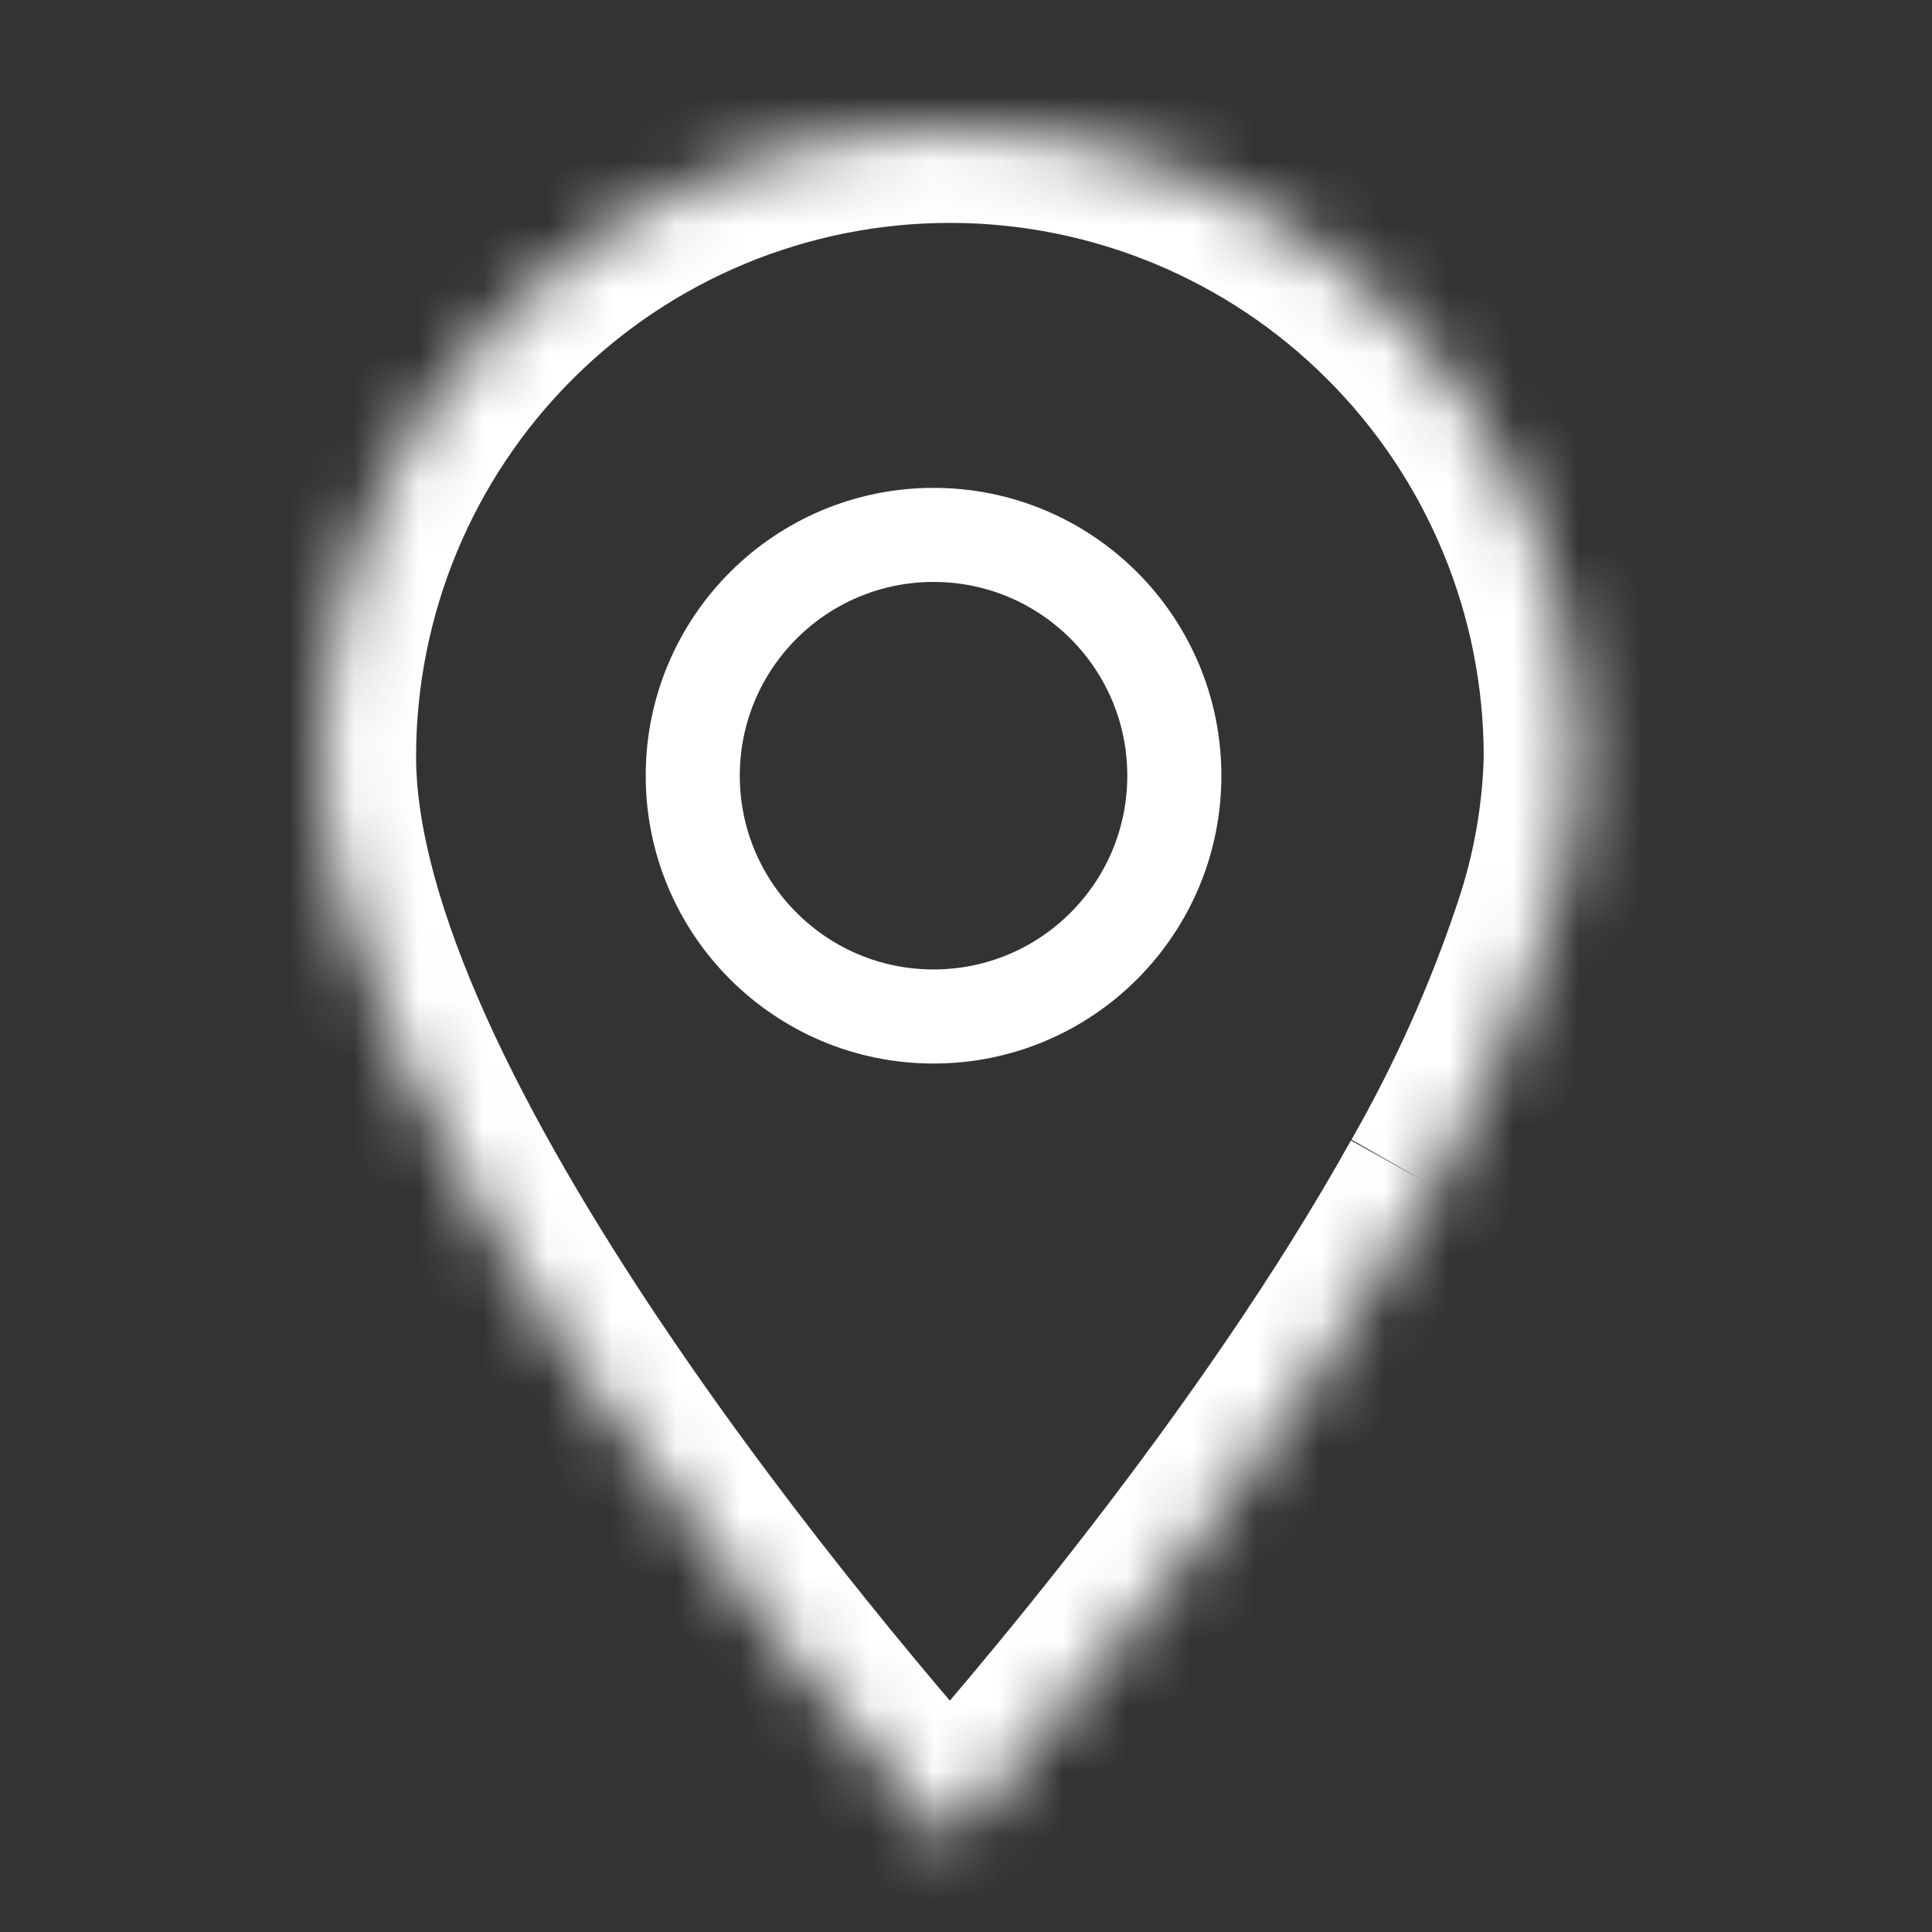
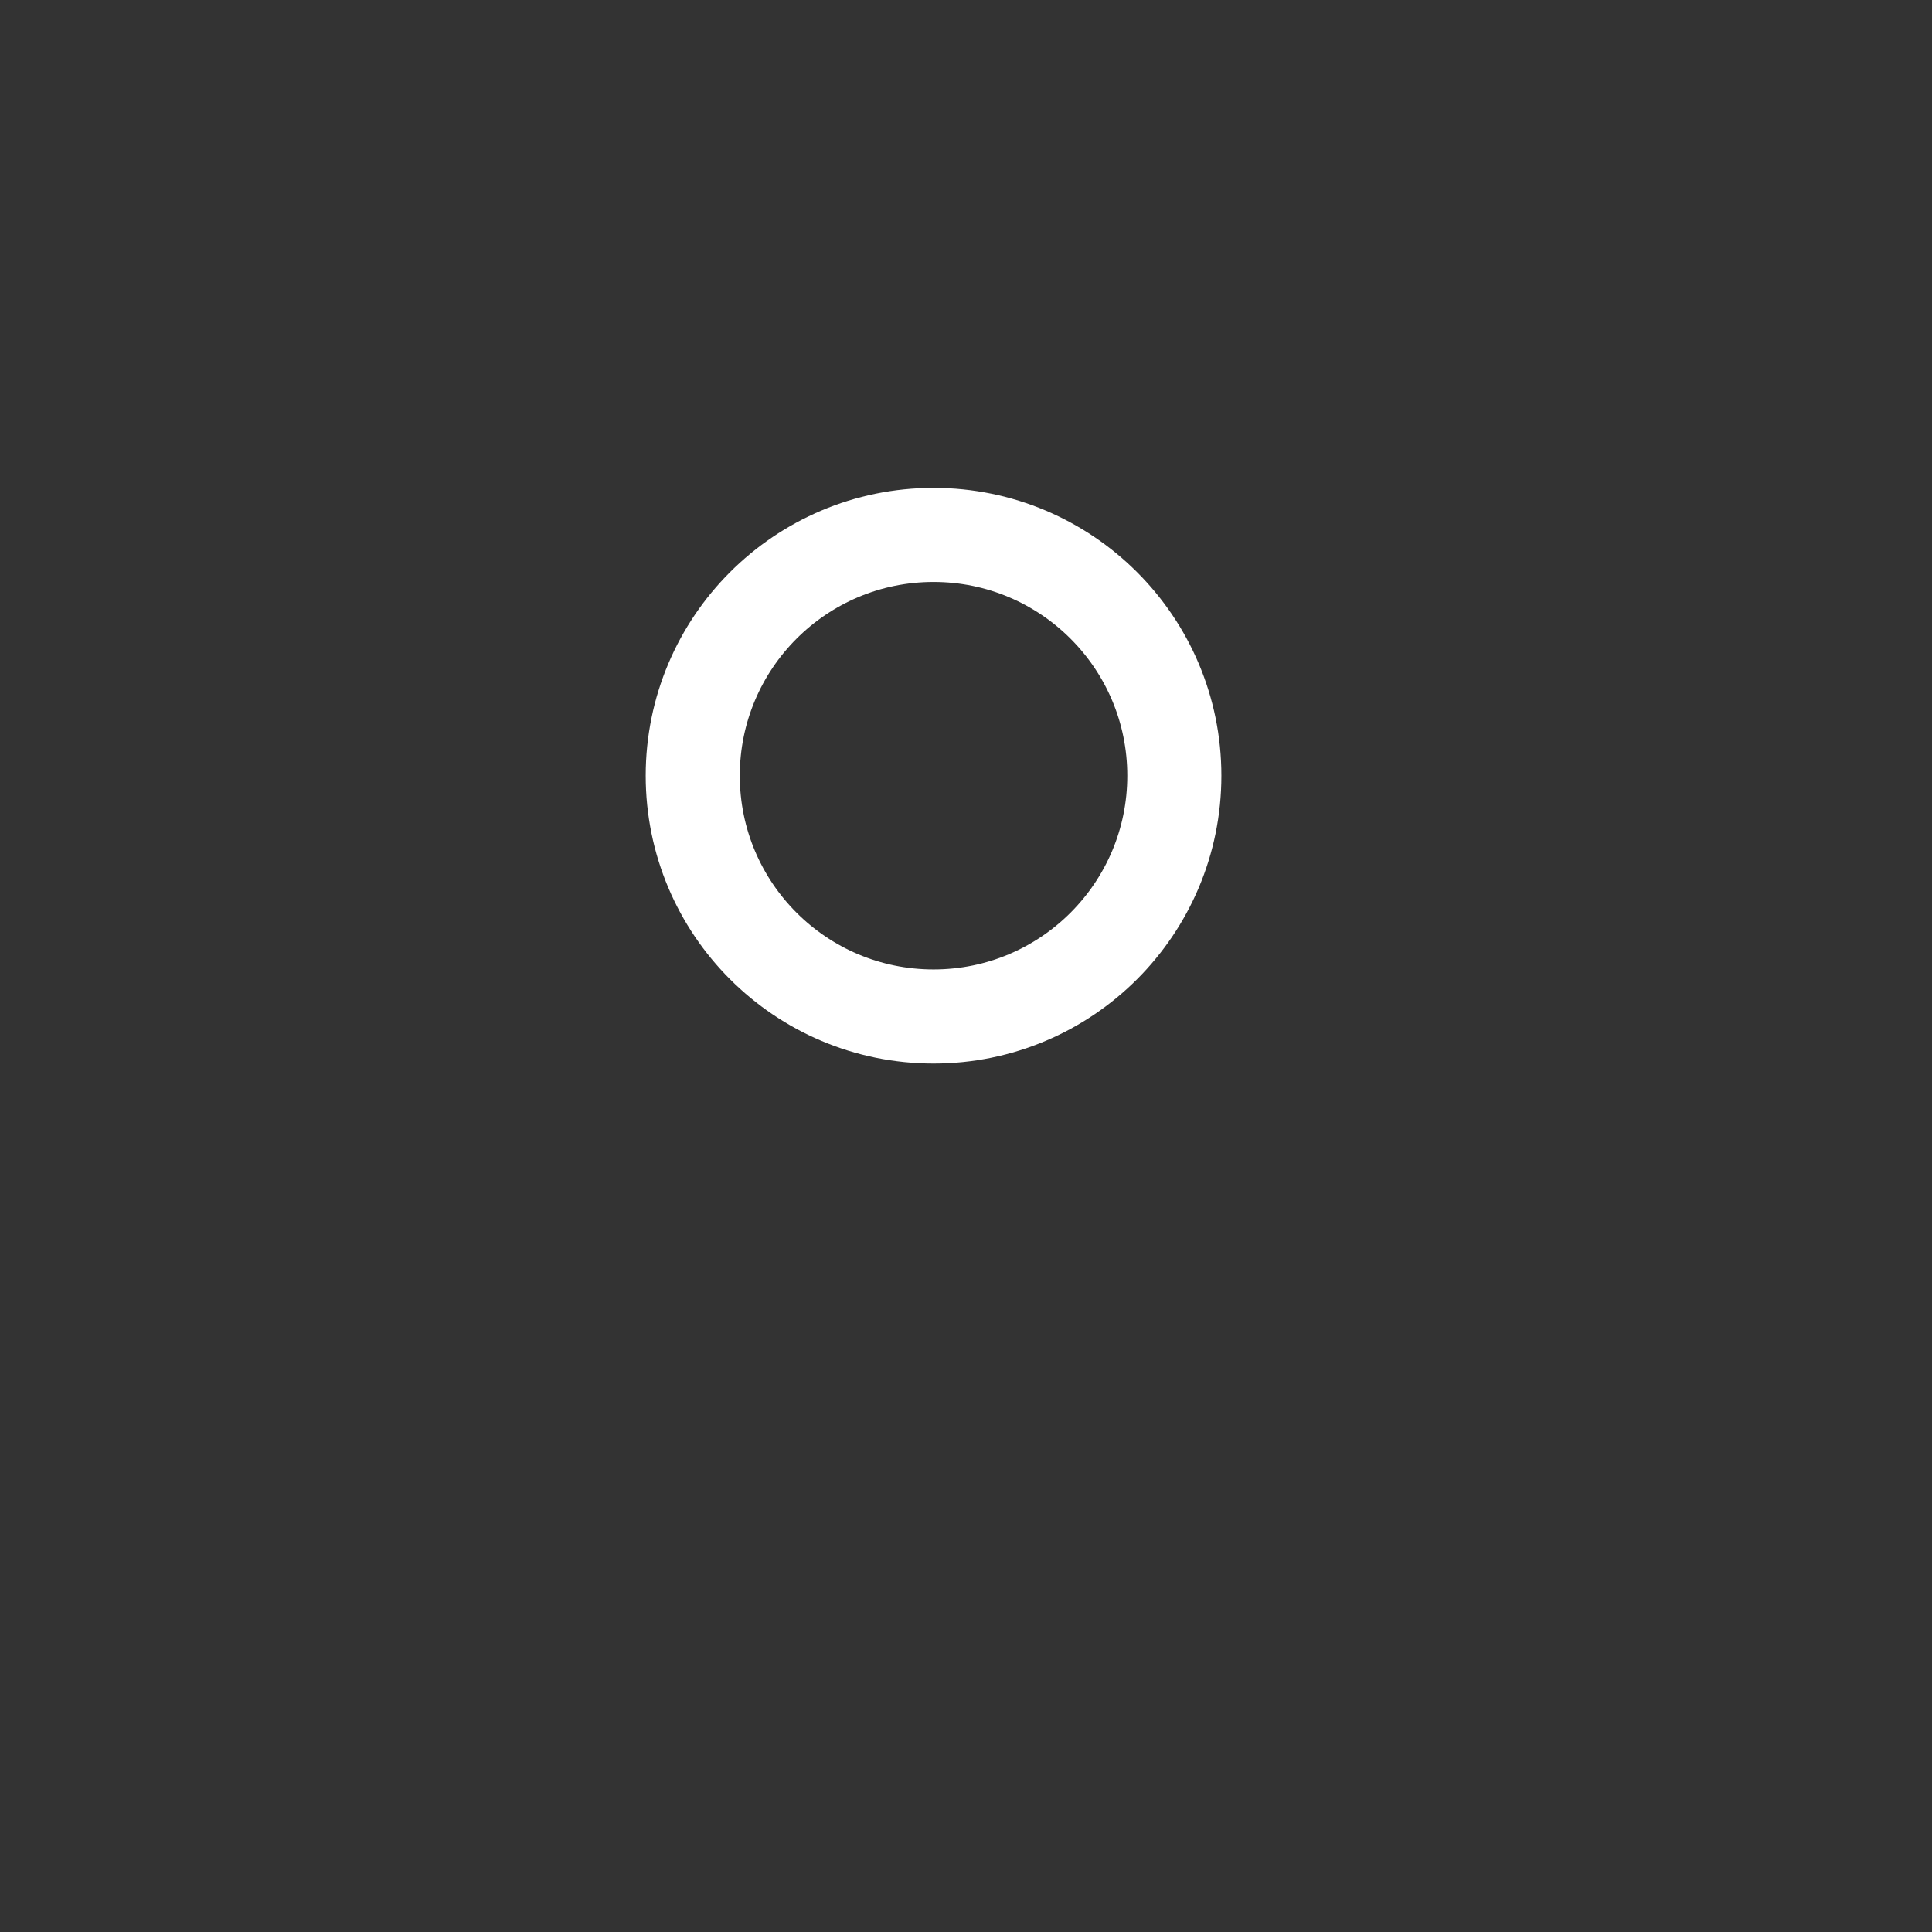
<svg xmlns="http://www.w3.org/2000/svg" width="30" height="30" viewBox="0 0 30 30" fill="none">
  <rect x="0" y="0" width="30" height="30" fill="#333333" stroke="none" />
  <mask id="path-1-inside-1_69_1498" fill="white">
-     <path d="M22.254 18.419C19.828 22.775 16.134 27.084 14.75 28.633C12.616 26.247 5 17.315 5 11.75C5 9.164 6.027 6.684 7.856 4.856C9.684 3.027 12.164 2 14.75 2C17.336 2 19.816 3.027 21.644 4.856C23.473 6.684 24.5 9.164 24.5 11.75C24.48 12.674 24.319 13.589 24.024 14.465C23.566 15.839 22.973 17.164 22.254 18.421" />
-   </mask>
+     </mask>
  <path d="M14.75 28.633L13.661 29.607L14.751 30.824L15.839 29.606L14.75 28.633ZM14.75 2V0.539V2ZM24.5 11.75L25.96 11.782L25.961 11.766V11.75H24.5ZM24.024 14.465L22.639 13.998L22.638 14.003L24.024 14.465ZM20.977 17.709C18.634 21.916 15.031 26.125 13.661 27.659L15.839 29.606C17.237 28.042 21.021 23.634 23.53 19.13L20.977 17.709ZM15.839 27.658C14.792 26.489 12.404 23.716 10.287 20.568C9.228 18.994 8.257 17.356 7.555 15.8C6.844 14.222 6.461 12.841 6.461 11.75H3.539C3.539 13.442 4.108 15.264 4.892 17.001C5.684 18.759 6.751 20.546 7.863 22.199C10.087 25.506 12.574 28.391 13.661 29.607L15.839 27.658ZM6.461 11.75C6.461 9.552 7.334 7.443 8.889 5.889L6.823 3.823C4.72 5.925 3.539 8.777 3.539 11.75H6.461ZM8.889 5.889C10.443 4.334 12.552 3.461 14.75 3.461V0.539C11.777 0.539 8.925 1.72 6.823 3.823L8.889 5.889ZM14.75 3.461C16.948 3.461 19.057 4.334 20.611 5.889L22.677 3.823C20.575 1.72 17.723 0.539 14.75 0.539V3.461ZM20.611 5.889C22.166 7.443 23.039 9.552 23.039 11.75H25.961C25.961 8.777 24.78 5.925 22.677 3.823L20.611 5.889ZM23.04 11.718C23.022 12.494 22.887 13.263 22.639 13.998L25.408 14.932C25.751 13.916 25.937 12.854 25.96 11.782L23.04 11.718ZM22.638 14.003C22.21 15.286 21.657 16.523 20.986 17.696L23.522 19.147C24.289 17.806 24.921 16.392 25.41 14.927L22.638 14.003Z" fill="white" mask="url(#path-1-inside-1_69_1498)" />
  <circle cx="14.496" cy="12.045" r="3.739" stroke="white" stroke-width="1.461" />
</svg>